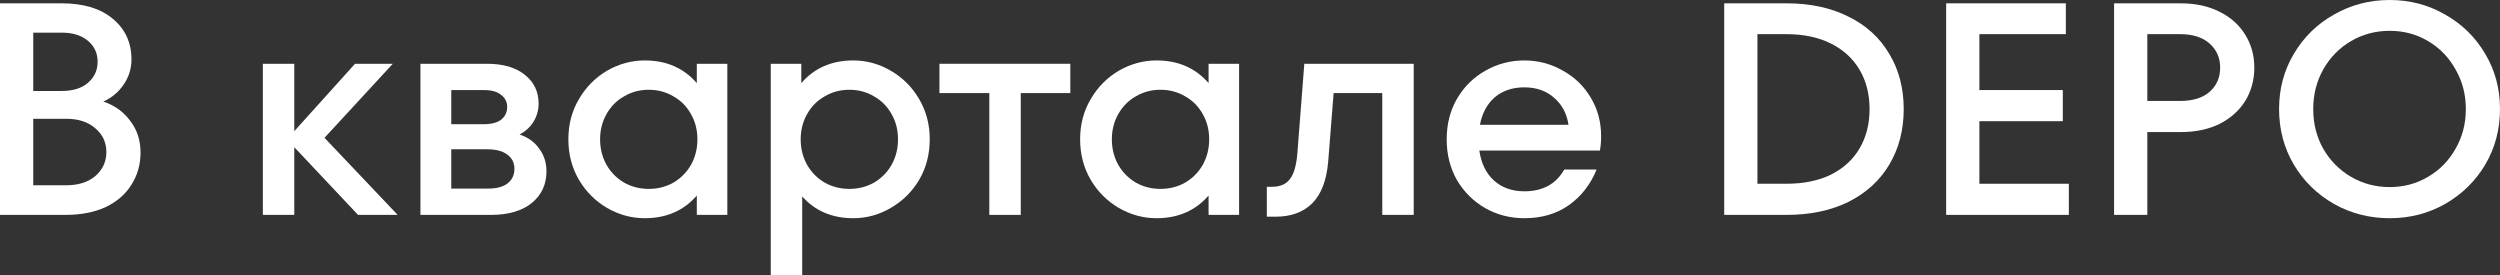
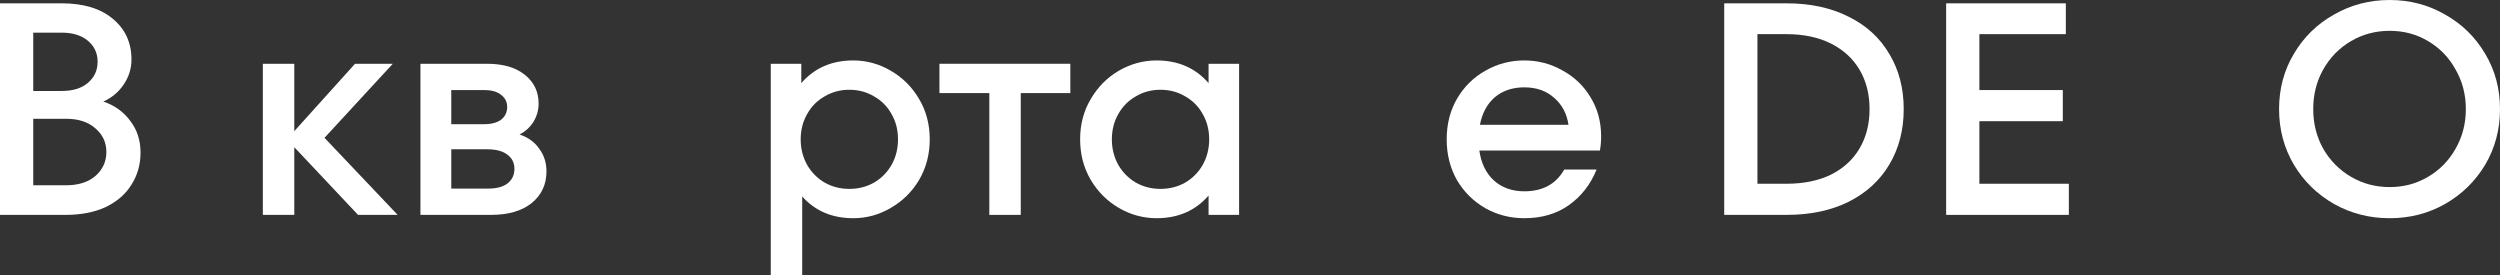
<svg xmlns="http://www.w3.org/2000/svg" viewBox="0 0 148.897 16.398" fill="none">
  <rect x="0" y="0" width="148.897" height="16.398" fill="#333333" stroke="none" />
  <path d="M6.156 6.048C6.828 6.276 7.362 6.66 7.758 7.2C8.166 7.728 8.37 8.358 8.37 9.09C8.37 9.798 8.19 10.434 7.83 10.998C7.482 11.562 6.972 12.006 6.3 12.33C5.628 12.642 4.83 12.798 3.906 12.798H0V0.198H3.672C4.968 0.198 5.982 0.504 6.714 1.116C7.458 1.728 7.83 2.538 7.83 3.546C7.83 4.086 7.674 4.584 7.362 5.04C7.062 5.484 6.66 5.82 6.156 6.048ZM1.98 1.944V5.418H3.672C4.344 5.418 4.866 5.256 5.238 4.932C5.622 4.608 5.814 4.188 5.814 3.672C5.814 3.168 5.622 2.754 5.238 2.43C4.854 2.106 4.332 1.944 3.672 1.944H1.98ZM3.942 11.034C4.674 11.034 5.256 10.848 5.688 10.476C6.12 10.092 6.336 9.618 6.336 9.054C6.336 8.49 6.12 8.022 5.688 7.65C5.256 7.266 4.674 7.074 3.942 7.074H1.98V11.034H3.942Z" fill="white" />
  <path d="M19.327 8.208L23.683 12.798H21.325L17.527 8.766V12.798H15.655V3.798H17.527V7.812L21.145 3.798H23.395L19.327 8.208Z" fill="white" />
  <path d="M30.945 8.01C31.449 8.178 31.839 8.46 32.115 8.856C32.403 9.24 32.547 9.69 32.547 10.206C32.547 10.986 32.253 11.616 31.665 12.096C31.077 12.564 30.273 12.798 29.253 12.798H25.041V3.798H29.001C29.973 3.798 30.729 4.02 31.269 4.464C31.809 4.896 32.079 5.466 32.079 6.174C32.079 6.558 31.977 6.918 31.773 7.254C31.569 7.578 31.293 7.83 30.945 8.01ZM26.877 5.364V7.398H28.803C29.259 7.398 29.607 7.308 29.847 7.128C30.087 6.936 30.207 6.684 30.207 6.372C30.207 6.072 30.087 5.832 29.847 5.652C29.619 5.46 29.277 5.364 28.821 5.364H26.877ZM29.073 11.232C29.577 11.232 29.961 11.13 30.225 10.926C30.501 10.71 30.639 10.422 30.639 10.062C30.639 9.702 30.501 9.42 30.225 9.216C29.949 9 29.553 8.892 29.037 8.892H26.877V11.232H29.073Z" fill="white" />
-   <path d="M41.501 3.798H43.319V12.798H41.501V11.646C40.721 12.546 39.689 12.996 38.405 12.996C37.613 12.996 36.863 12.792 36.155 12.384C35.459 11.976 34.901 11.418 34.481 10.71C34.061 9.99 33.851 9.186 33.851 8.298C33.851 7.41 34.061 6.612 34.481 5.904C34.901 5.184 35.459 4.62 36.155 4.212C36.863 3.804 37.613 3.6 38.405 3.6C39.689 3.6 40.721 4.05 41.501 4.95V3.798ZM38.639 11.25C39.179 11.25 39.671 11.124 40.115 10.872C40.559 10.608 40.907 10.254 41.159 9.81C41.411 9.354 41.537 8.85 41.537 8.298C41.537 7.746 41.411 7.248 41.159 6.804C40.907 6.348 40.559 5.994 40.115 5.742C39.671 5.478 39.179 5.346 38.639 5.346C38.099 5.346 37.607 5.478 37.163 5.742C36.719 5.994 36.371 6.348 36.119 6.804C35.867 7.248 35.741 7.746 35.741 8.298C35.741 8.85 35.867 9.354 36.119 9.81C36.371 10.254 36.719 10.608 37.163 10.872C37.607 11.124 38.099 11.25 38.639 11.25Z" fill="white" />
  <path d="M50.821 3.6C51.612 3.6 52.356 3.804 53.052 4.212C53.76 4.62 54.325 5.184 54.745 5.904C55.165 6.612 55.374 7.41 55.374 8.298C55.374 9.186 55.165 9.99 54.745 10.71C54.325 11.418 53.76 11.976 53.052 12.384C52.356 12.792 51.612 12.996 50.821 12.996C49.56 12.996 48.547 12.564 47.778 11.7V16.398H45.906V3.798H47.724V4.95C48.504 4.05 49.536 3.6 50.821 3.6ZM50.586 11.25C51.127 11.25 51.618 11.124 52.062 10.872C52.507 10.608 52.854 10.254 53.106 9.81C53.359 9.354 53.484 8.85 53.484 8.298C53.484 7.746 53.359 7.248 53.106 6.804C52.854 6.348 52.507 5.994 52.062 5.742C51.618 5.478 51.127 5.346 50.586 5.346C50.047 5.346 49.554 5.478 49.11 5.742C48.666 5.994 48.318 6.348 48.066 6.804C47.815 7.248 47.688 7.746 47.688 8.298C47.688 8.85 47.815 9.354 48.066 9.81C48.318 10.254 48.666 10.608 49.11 10.872C49.554 11.124 50.047 11.25 50.586 11.25Z" fill="white" />
  <path d="M60.795 12.798H58.923V5.544H55.952V3.798H63.747V5.544H60.795V12.798Z" fill="white" />
  <path d="M71.981 3.798H73.799V12.798H71.981V11.646C71.201 12.546 70.169 12.996 68.885 12.996C68.093 12.996 67.343 12.792 66.635 12.384C65.939 11.976 65.381 11.418 64.961 10.71C64.541 9.99 64.331 9.186 64.331 8.298C64.331 7.41 64.541 6.612 64.961 5.904C65.381 5.184 65.939 4.62 66.635 4.212C67.343 3.804 68.093 3.6 68.885 3.6C70.169 3.6 71.201 4.05 71.981 4.95V3.798ZM69.119 11.25C69.659 11.25 70.151 11.124 70.595 10.872C71.039 10.608 71.387 10.254 71.639 9.81C71.891 9.354 72.017 8.85 72.017 8.298C72.017 7.746 71.891 7.248 71.639 6.804C71.387 6.348 71.039 5.994 70.595 5.742C70.151 5.478 69.659 5.346 69.119 5.346C68.579 5.346 68.087 5.478 67.643 5.742C67.199 5.994 66.851 6.348 66.599 6.804C66.347 7.248 66.221 7.746 66.221 8.298C66.221 8.85 66.347 9.354 66.599 9.81C66.851 10.254 67.199 10.608 67.643 10.872C68.087 11.124 68.579 11.25 69.119 11.25Z" fill="white" />
-   <path d="M77.683 3.798H84.199V12.798H82.327V5.544H79.429L79.105 9.63C79.009 10.746 78.691 11.574 78.151 12.114C77.611 12.642 76.885 12.906 75.973 12.906H75.451V11.124H75.775C76.243 11.124 76.591 10.974 76.819 10.674C77.059 10.374 77.209 9.864 77.269 9.144L77.683 3.798Z" fill="white" />
  <path d="M90.789 3.6C91.605 3.6 92.361 3.798 93.057 4.194C93.765 4.578 94.323 5.112 94.731 5.796C95.151 6.48 95.361 7.254 95.361 8.118C95.361 8.43 95.337 8.712 95.289 8.964H88.107C88.215 9.72 88.503 10.314 88.971 10.746C89.451 11.178 90.057 11.394 90.789 11.394C91.881 11.394 92.673 10.962 93.165 10.098H95.091C94.731 10.986 94.179 11.694 93.435 12.222C92.703 12.738 91.821 12.996 90.789 12.996C89.949 12.996 89.175 12.798 88.467 12.402C87.759 11.994 87.195 11.436 86.775 10.728C86.367 10.008 86.163 9.198 86.163 8.298C86.163 7.398 86.367 6.594 86.775 5.886C87.195 5.166 87.759 4.608 88.467 4.212C89.175 3.804 89.949 3.6 90.789 3.6ZM90.789 5.202C90.081 5.202 89.493 5.4 89.025 5.796C88.569 6.192 88.275 6.738 88.143 7.434H93.417C93.321 6.774 93.039 6.24 92.571 5.832C92.103 5.412 91.509 5.202 90.789 5.202Z" fill="white" />
  <path d="M102.692 12.798V0.198H106.399C107.816 0.198 109.045 0.462 110.089 0.99C111.145 1.506 111.955 2.244 112.52 3.204C113.095 4.152 113.383 5.25 113.383 6.498C113.383 7.746 113.095 8.85 112.52 9.81C111.955 10.758 111.145 11.496 110.089 12.024C109.045 12.54 107.816 12.798 106.399 12.798H102.692ZM106.399 10.944C107.42 10.944 108.301 10.764 109.045 10.404C109.789 10.032 110.36 9.51 110.755 8.838C111.151 8.166 111.349 7.386 111.349 6.498C111.349 5.61 111.151 4.83 110.755 4.158C110.36 3.486 109.789 2.964 109.045 2.592C108.301 2.22 107.42 2.034 106.399 2.034H104.671V10.944H106.399Z" fill="white" />
  <path d="M117.89 7.218V10.944H123.218V12.798H115.91V0.198H123.038V2.034H117.89V5.364H122.858V7.218H117.89Z" fill="white" />
-   <path d="M129.872 0.198C130.76 0.198 131.534 0.366 132.194 0.702C132.854 1.026 133.364 1.482 133.724 2.07C134.084 2.646 134.264 3.3 134.264 4.032C134.264 4.764 134.084 5.424 133.724 6.012C133.364 6.588 132.854 7.044 132.194 7.38C131.534 7.704 130.76 7.866 129.872 7.866H127.892V12.798H125.912V0.198H129.872ZM129.854 6.012C130.598 6.012 131.18 5.832 131.6 5.472C132.02 5.1 132.23 4.62 132.23 4.032C132.23 3.444 132.02 2.964 131.6 2.592C131.18 2.22 130.598 2.034 129.854 2.034H127.892V6.012H129.854Z" fill="white" />
  <path d="M142.327 12.996C141.127 12.996 140.023 12.714 139.015 12.15C138.007 11.574 137.209 10.794 136.621 9.81C136.033 8.814 135.739 7.71 135.739 6.498C135.739 5.286 136.033 4.188 136.621 3.204C137.209 2.208 138.007 1.428 139.015 0.864C140.023 0.288 141.127 0 142.327 0C143.527 0 144.625 0.288 145.621 0.864C146.629 1.428 147.427 2.208 148.015 3.204C148.603 4.188 148.897 5.286 148.897 6.498C148.897 7.71 148.603 8.814 148.015 9.81C147.427 10.794 146.629 11.574 145.621 12.15C144.625 12.714 143.527 12.996 142.327 12.996ZM142.327 11.142C143.167 11.142 143.929 10.938 144.613 10.53C145.309 10.122 145.855 9.564 146.251 8.856C146.659 8.148 146.863 7.362 146.863 6.498C146.863 5.634 146.659 4.848 146.251 4.14C145.855 3.42 145.309 2.856 144.613 2.448C143.929 2.04 143.167 1.836 142.327 1.836C141.487 1.836 140.719 2.04 140.023 2.448C139.327 2.856 138.775 3.42 138.367 4.14C137.971 4.848 137.773 5.634 137.773 6.498C137.773 7.362 137.971 8.148 138.367 8.856C138.775 9.564 139.327 10.122 140.023 10.53C140.719 10.938 141.487 11.142 142.327 11.142Z" fill="white" />
</svg>